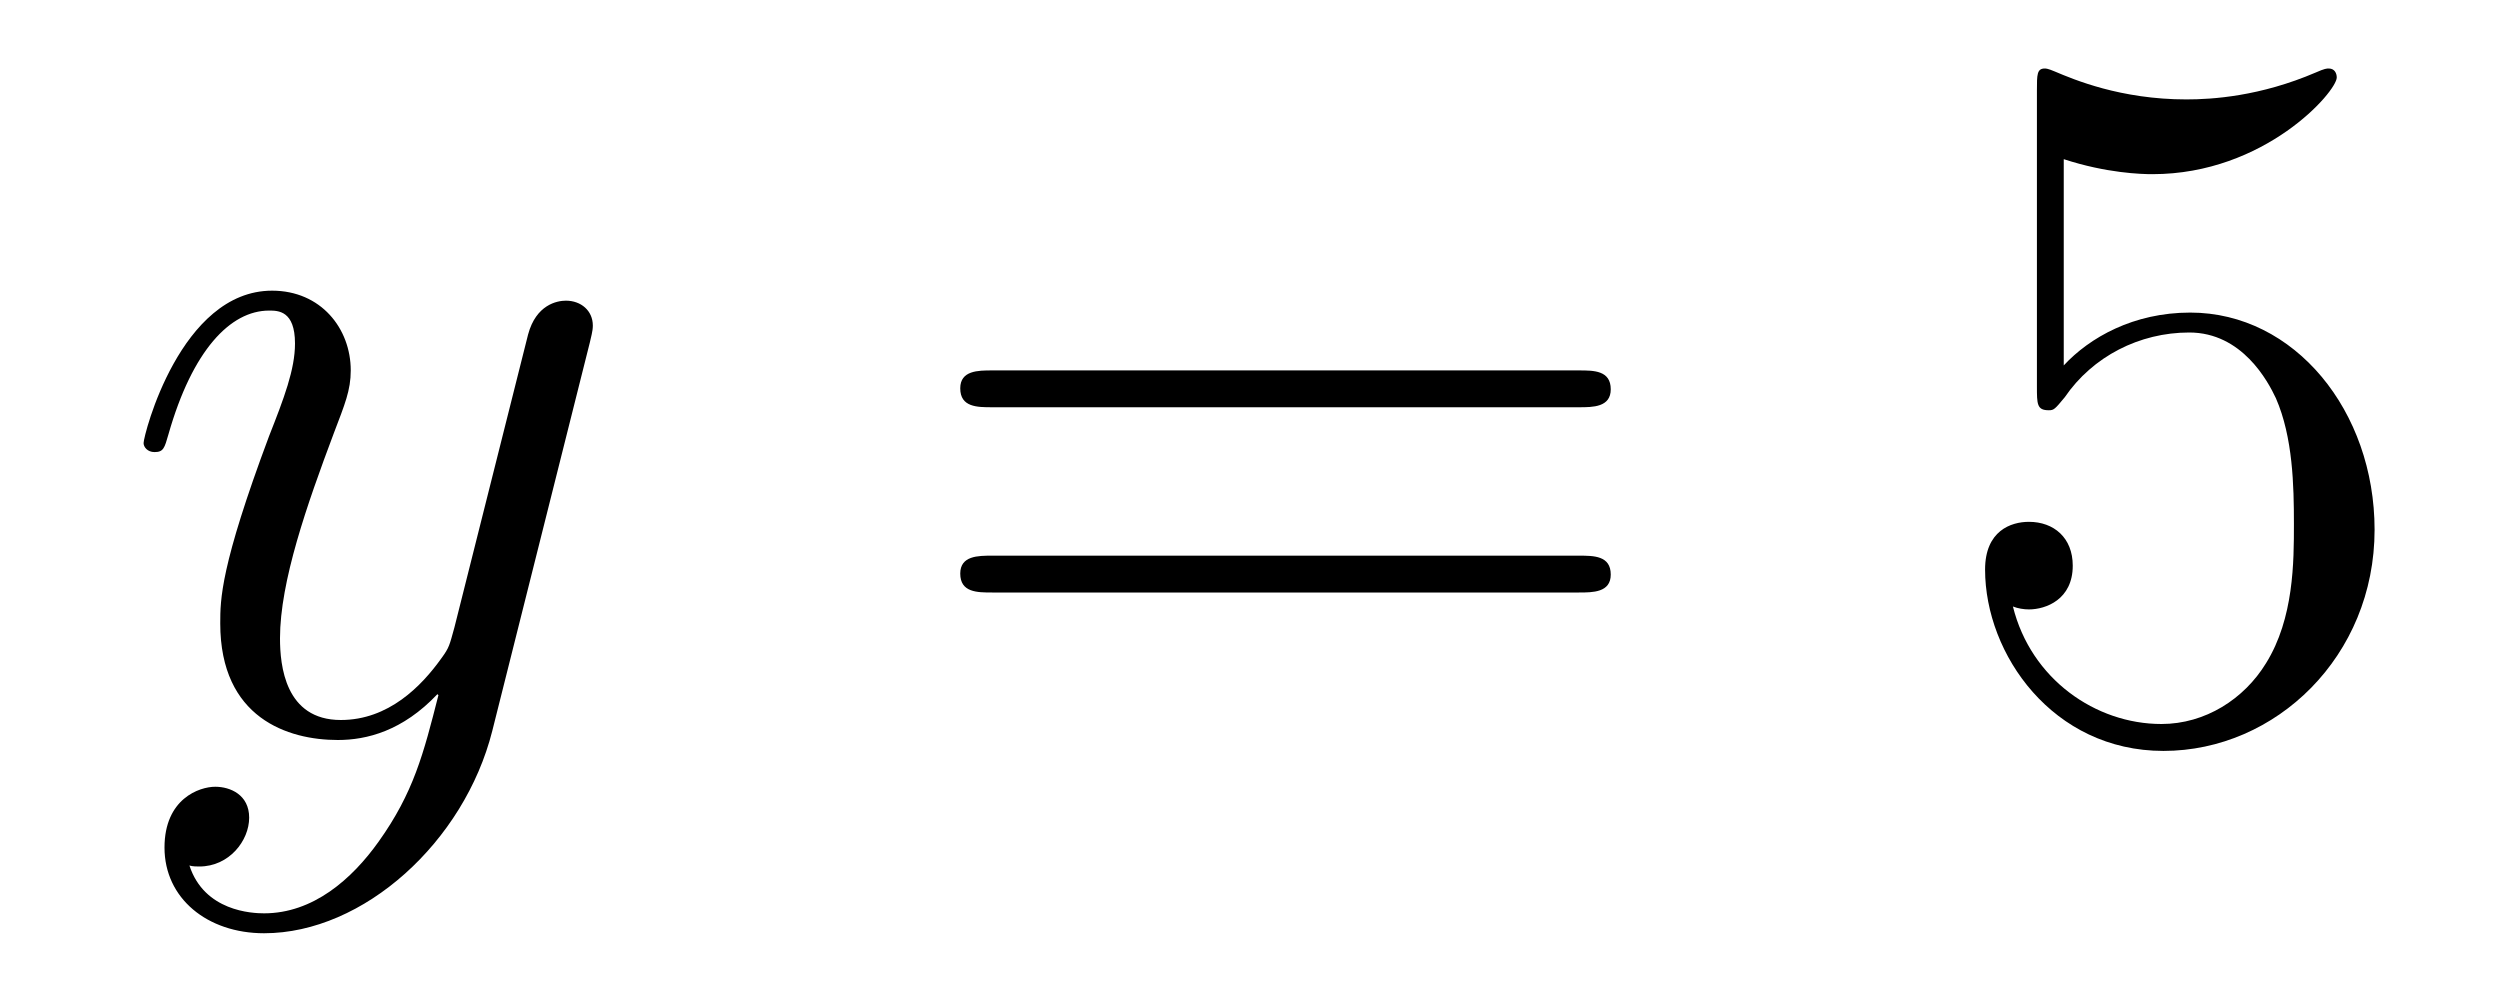
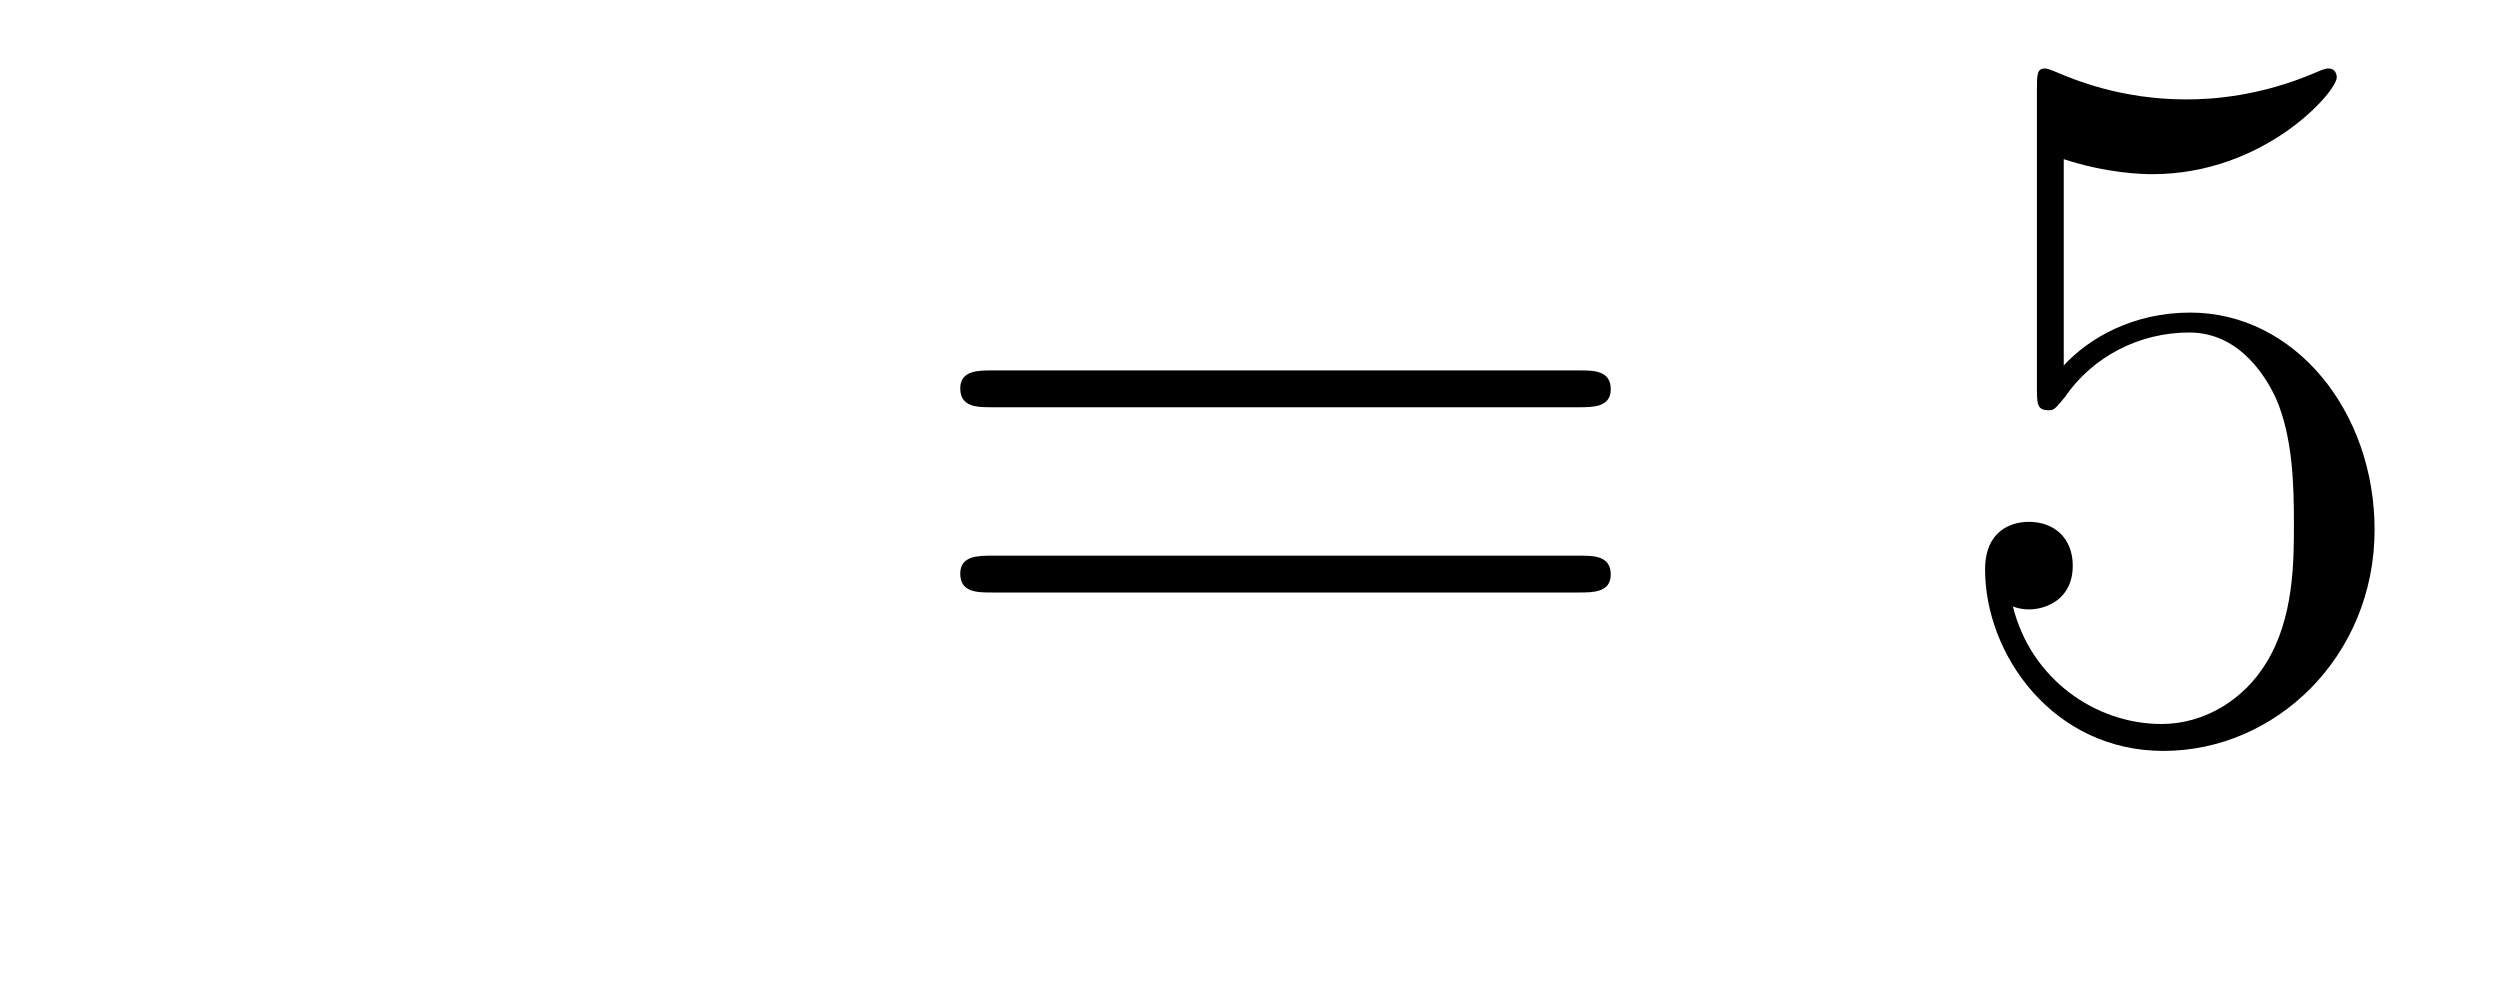
<svg xmlns="http://www.w3.org/2000/svg" height="12pt" version="1.1" viewBox="0 -12 30 12" width="30pt">
  <g id="page1">
    <g transform="matrix(1 0 0 1 -127 651)">
-       <path d="M131.544 -652.901C131.221 -652.447 130.755 -652.04 130.169 -652.04C130.026 -652.04 129.452 -652.064 129.273 -652.614C129.308 -652.602 129.368 -652.602 129.392 -652.602C129.751 -652.602 129.99 -652.913 129.99 -653.188C129.99 -653.463 129.763 -653.559 129.583 -653.559C129.392 -653.559 128.974 -653.415 128.974 -652.829C128.974 -652.22 129.488 -651.801 130.169 -651.801C131.365 -651.801 132.572 -652.901 132.907 -654.228L134.078 -658.89C134.09 -658.95 134.114 -659.022 134.114 -659.093C134.114 -659.273 133.971 -659.392 133.791 -659.392C133.684 -659.392 133.433 -659.344 133.337 -658.986L132.453 -655.471C132.393 -655.256 132.393 -655.232 132.297 -655.101C132.058 -654.766 131.663 -654.36 131.09 -654.36C130.42 -654.36 130.36 -655.017 130.36 -655.34C130.36 -656.021 130.683 -656.942 131.006 -657.802C131.138 -658.149 131.209 -658.316 131.209 -658.555C131.209 -659.058 130.851 -659.512 130.265 -659.512C129.165 -659.512 128.723 -657.778 128.723 -657.683C128.723 -657.635 128.771 -657.575 128.854 -657.575C128.962 -657.575 128.974 -657.623 129.022 -657.79C129.308 -658.794 129.763 -659.273 130.229 -659.273C130.337 -659.273 130.54 -659.273 130.54 -658.878C130.54 -658.567 130.408 -658.221 130.229 -657.767C129.643 -656.2 129.643 -655.806 129.643 -655.519C129.643 -654.383 130.456 -654.12 131.054 -654.12C131.401 -654.12 131.831 -654.228 132.249 -654.67L132.261 -654.658C132.082 -653.953 131.962 -653.487 131.544 -652.901Z" fill-rule="evenodd" />
      <path d="M145.947 -658.113C146.114 -658.113 146.329 -658.113 146.329 -658.328C146.329 -658.555 146.126 -658.555 145.947 -658.555H138.906C138.738 -658.555 138.523 -658.555 138.523 -658.34C138.523 -658.113 138.727 -658.113 138.906 -658.113H145.947ZM145.947 -655.89C146.114 -655.89 146.329 -655.89 146.329 -656.105C146.329 -656.332 146.126 -656.332 145.947 -656.332H138.906C138.738 -656.332 138.523 -656.332 138.523 -656.117C138.523 -655.89 138.727 -655.89 138.906 -655.89H145.947Z" fill-rule="evenodd" />
      <path d="M151.765 -661.09C152.279 -660.922 152.697 -660.91 152.829 -660.91C154.18 -660.91 155.041 -661.902 155.041 -662.07C155.041 -662.118 155.017 -662.178 154.945 -662.178C154.921 -662.178 154.897 -662.178 154.789 -662.13C154.12 -661.843 153.546 -661.807 153.236 -661.807C152.447 -661.807 151.885 -662.046 151.658 -662.142C151.574 -662.178 151.55 -662.178 151.538 -662.178C151.443 -662.178 151.443 -662.106 151.443 -661.914V-658.364C151.443 -658.149 151.443 -658.077 151.586 -658.077C151.646 -658.077 151.658 -658.089 151.777 -658.233C152.112 -658.723 152.674 -659.01 153.271 -659.01C153.905 -659.01 154.216 -658.424 154.311 -658.221C154.515 -657.754 154.527 -657.169 154.527 -656.714C154.527 -656.26 154.527 -655.579 154.192 -655.041C153.929 -654.611 153.462 -654.312 152.937 -654.312C152.148 -654.312 151.371 -654.85 151.155 -655.722C151.215 -655.698 151.287 -655.687 151.347 -655.687C151.55 -655.687 151.873 -655.806 151.873 -656.212C151.873 -656.547 151.646 -656.738 151.347 -656.738C151.132 -656.738 150.821 -656.631 150.821 -656.165C150.821 -655.148 151.634 -653.989 152.961 -653.989C154.311 -653.989 155.495 -655.125 155.495 -656.643C155.495 -658.065 154.538 -659.249 153.283 -659.249C152.602 -659.249 152.076 -658.95 151.765 -658.615V-661.09Z" fill-rule="evenodd" />
    </g>
  </g>
</svg>